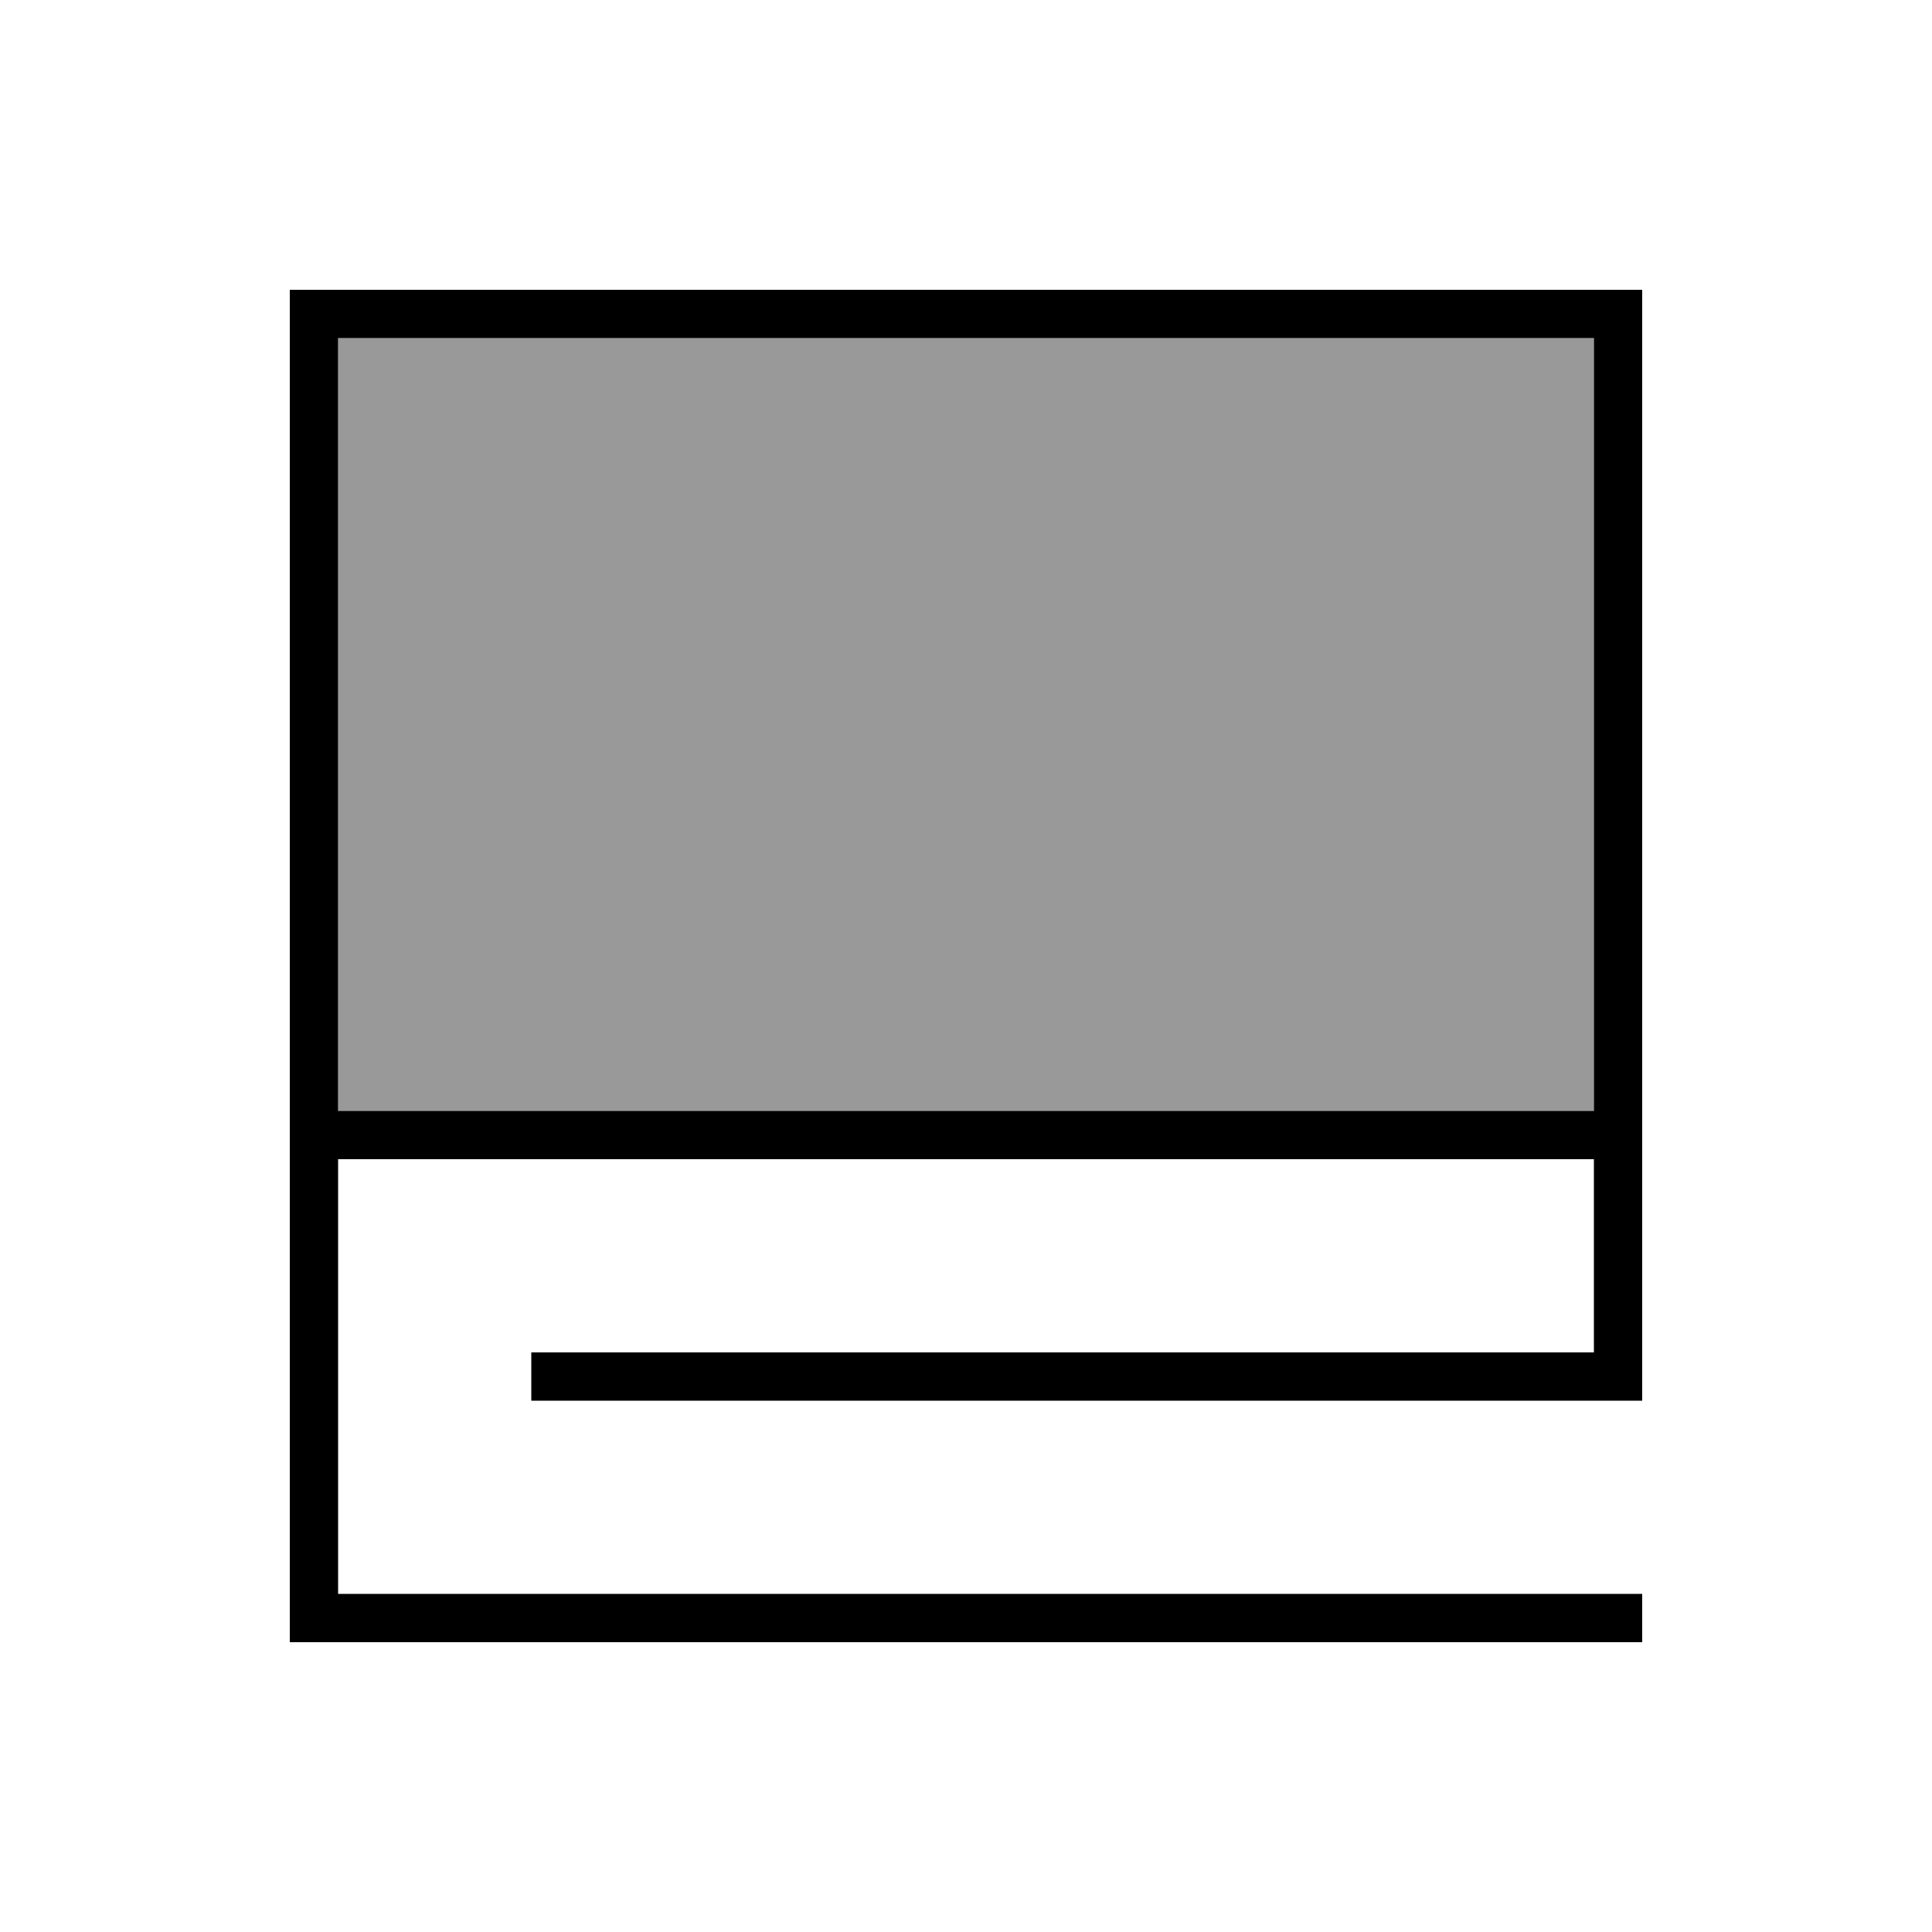
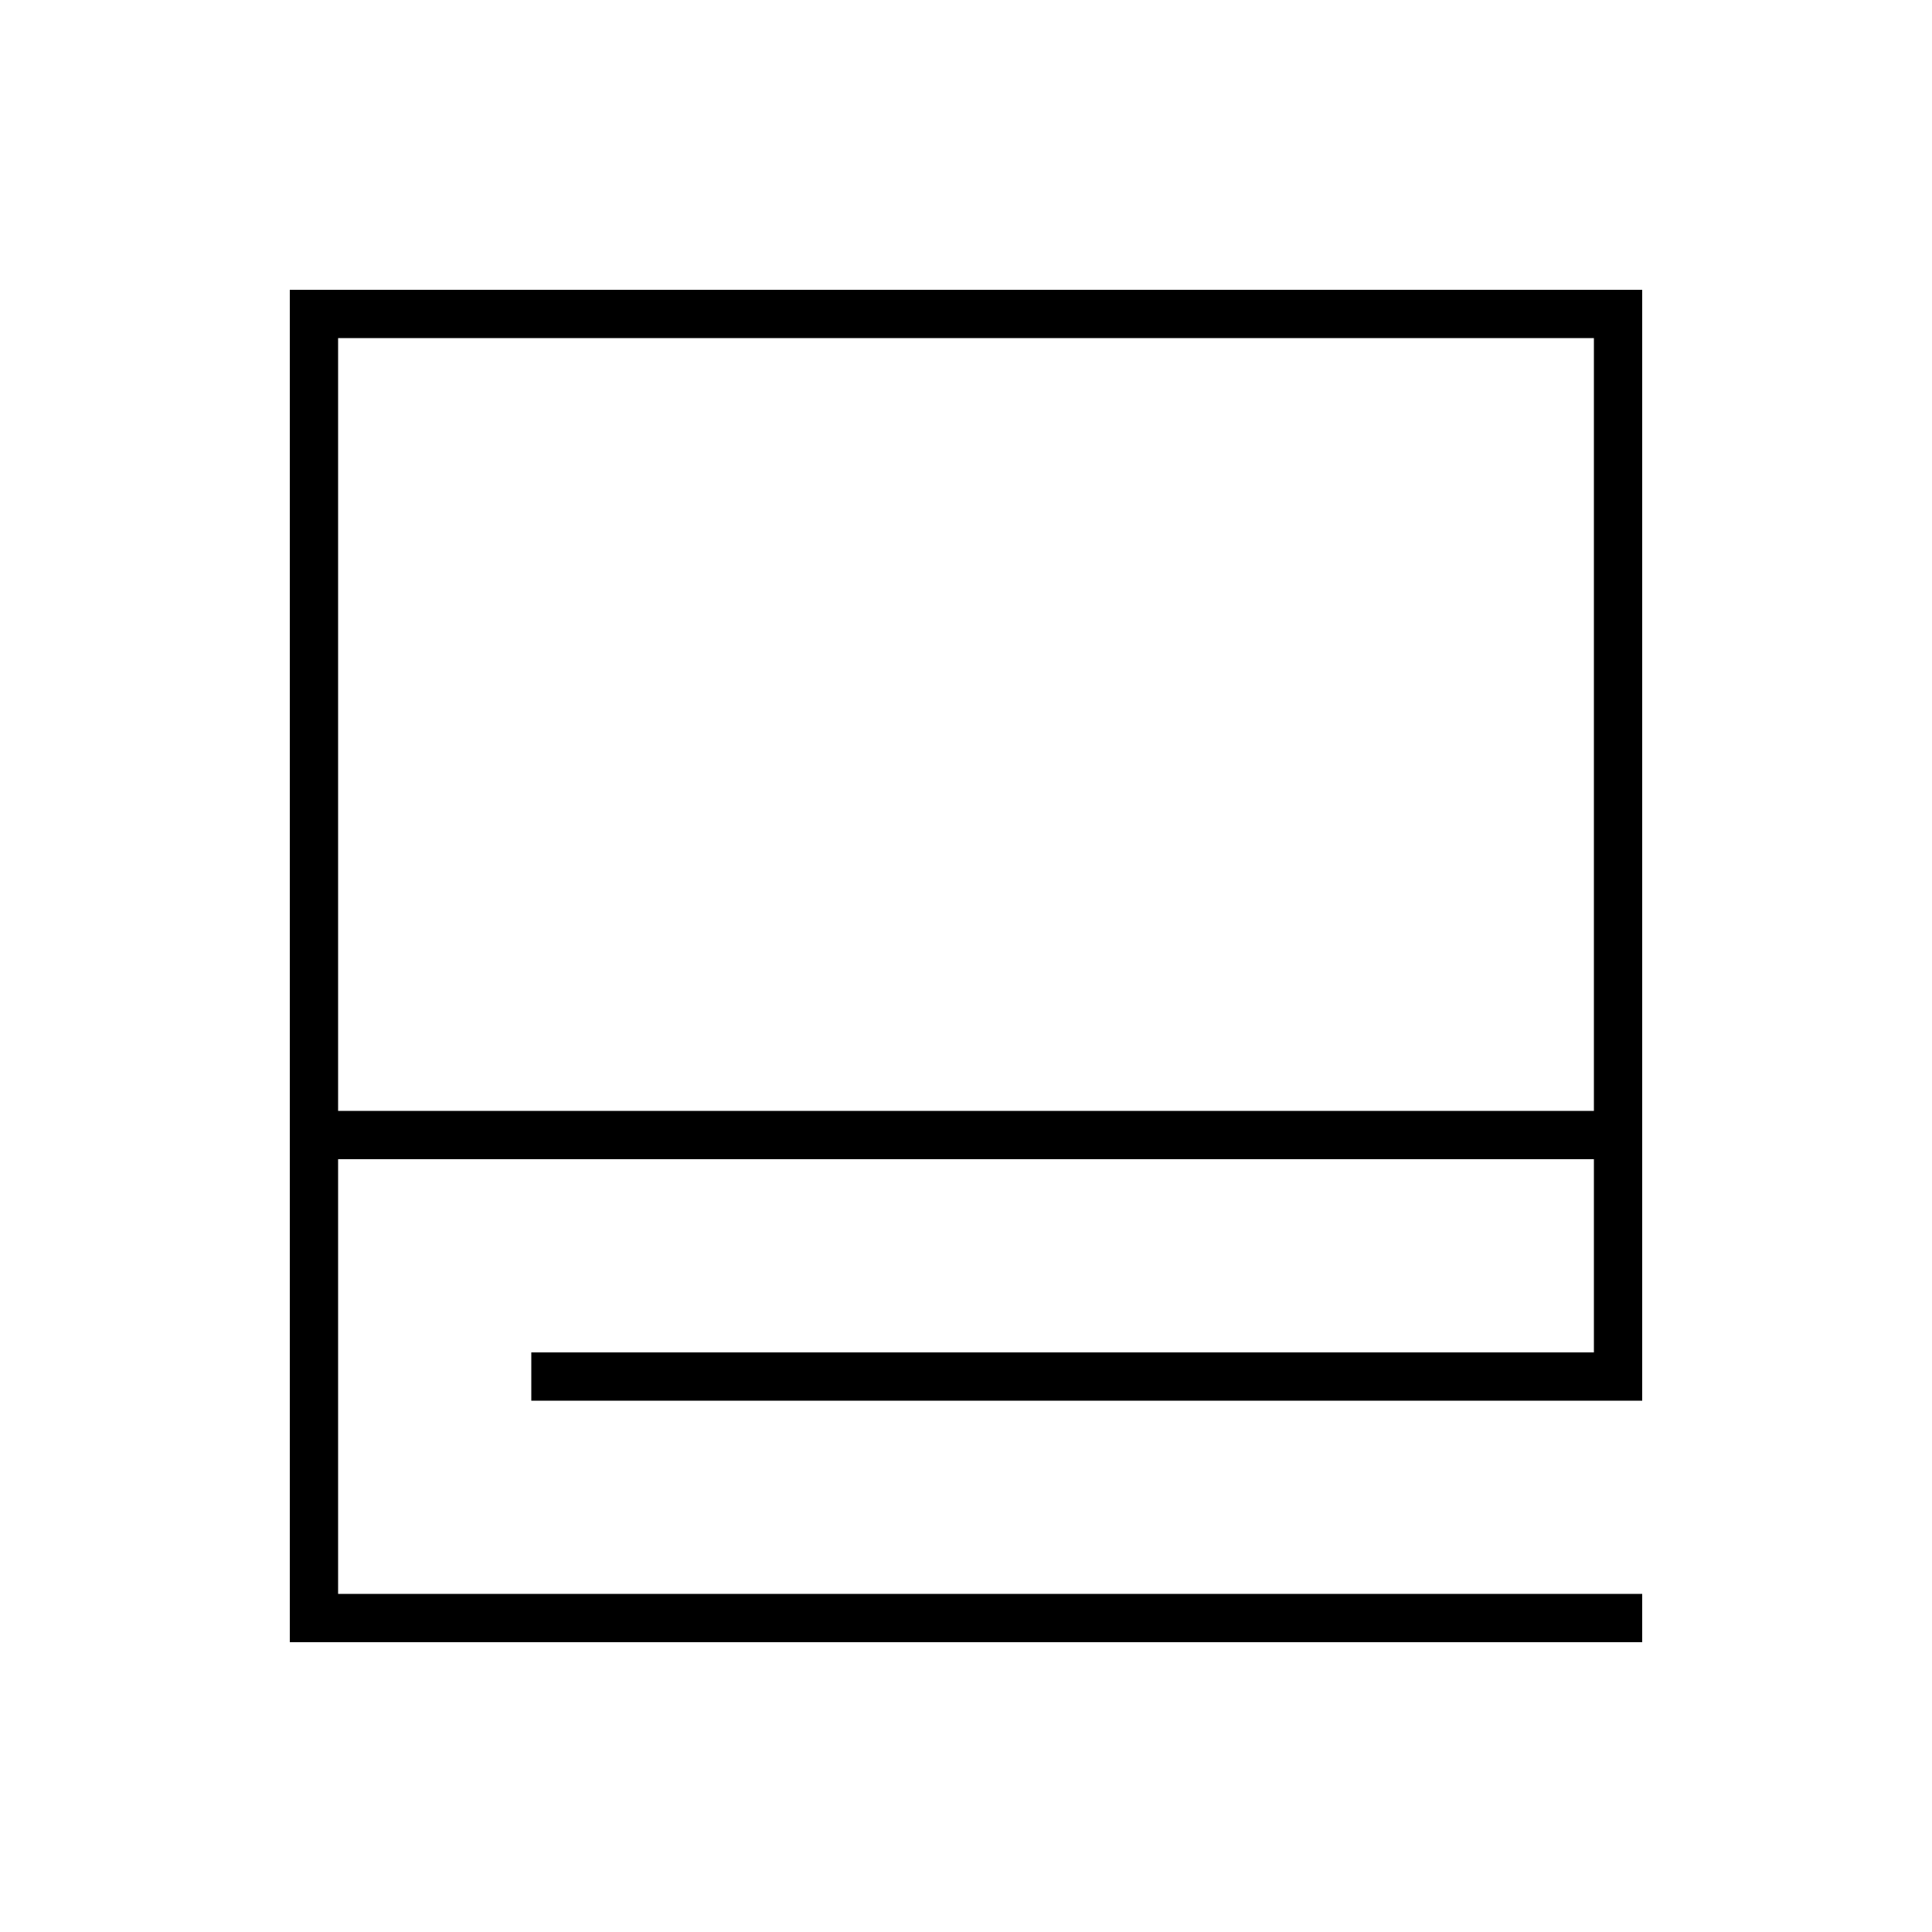
<svg xmlns="http://www.w3.org/2000/svg" viewBox="0 0 640 640">
-   <path opacity=".4" fill="currentColor" d="M112 112L112 368L528 368L528 112L112 112z" />
  <path fill="currentColor" d="M104 96L96 96L96 544L544 544L544 528L112 528L112 384L528 384L528 448L176 448L176 464L544 464L544 96L104 96zM528 368L112 368L112 112L528 112L528 368z" />
</svg>